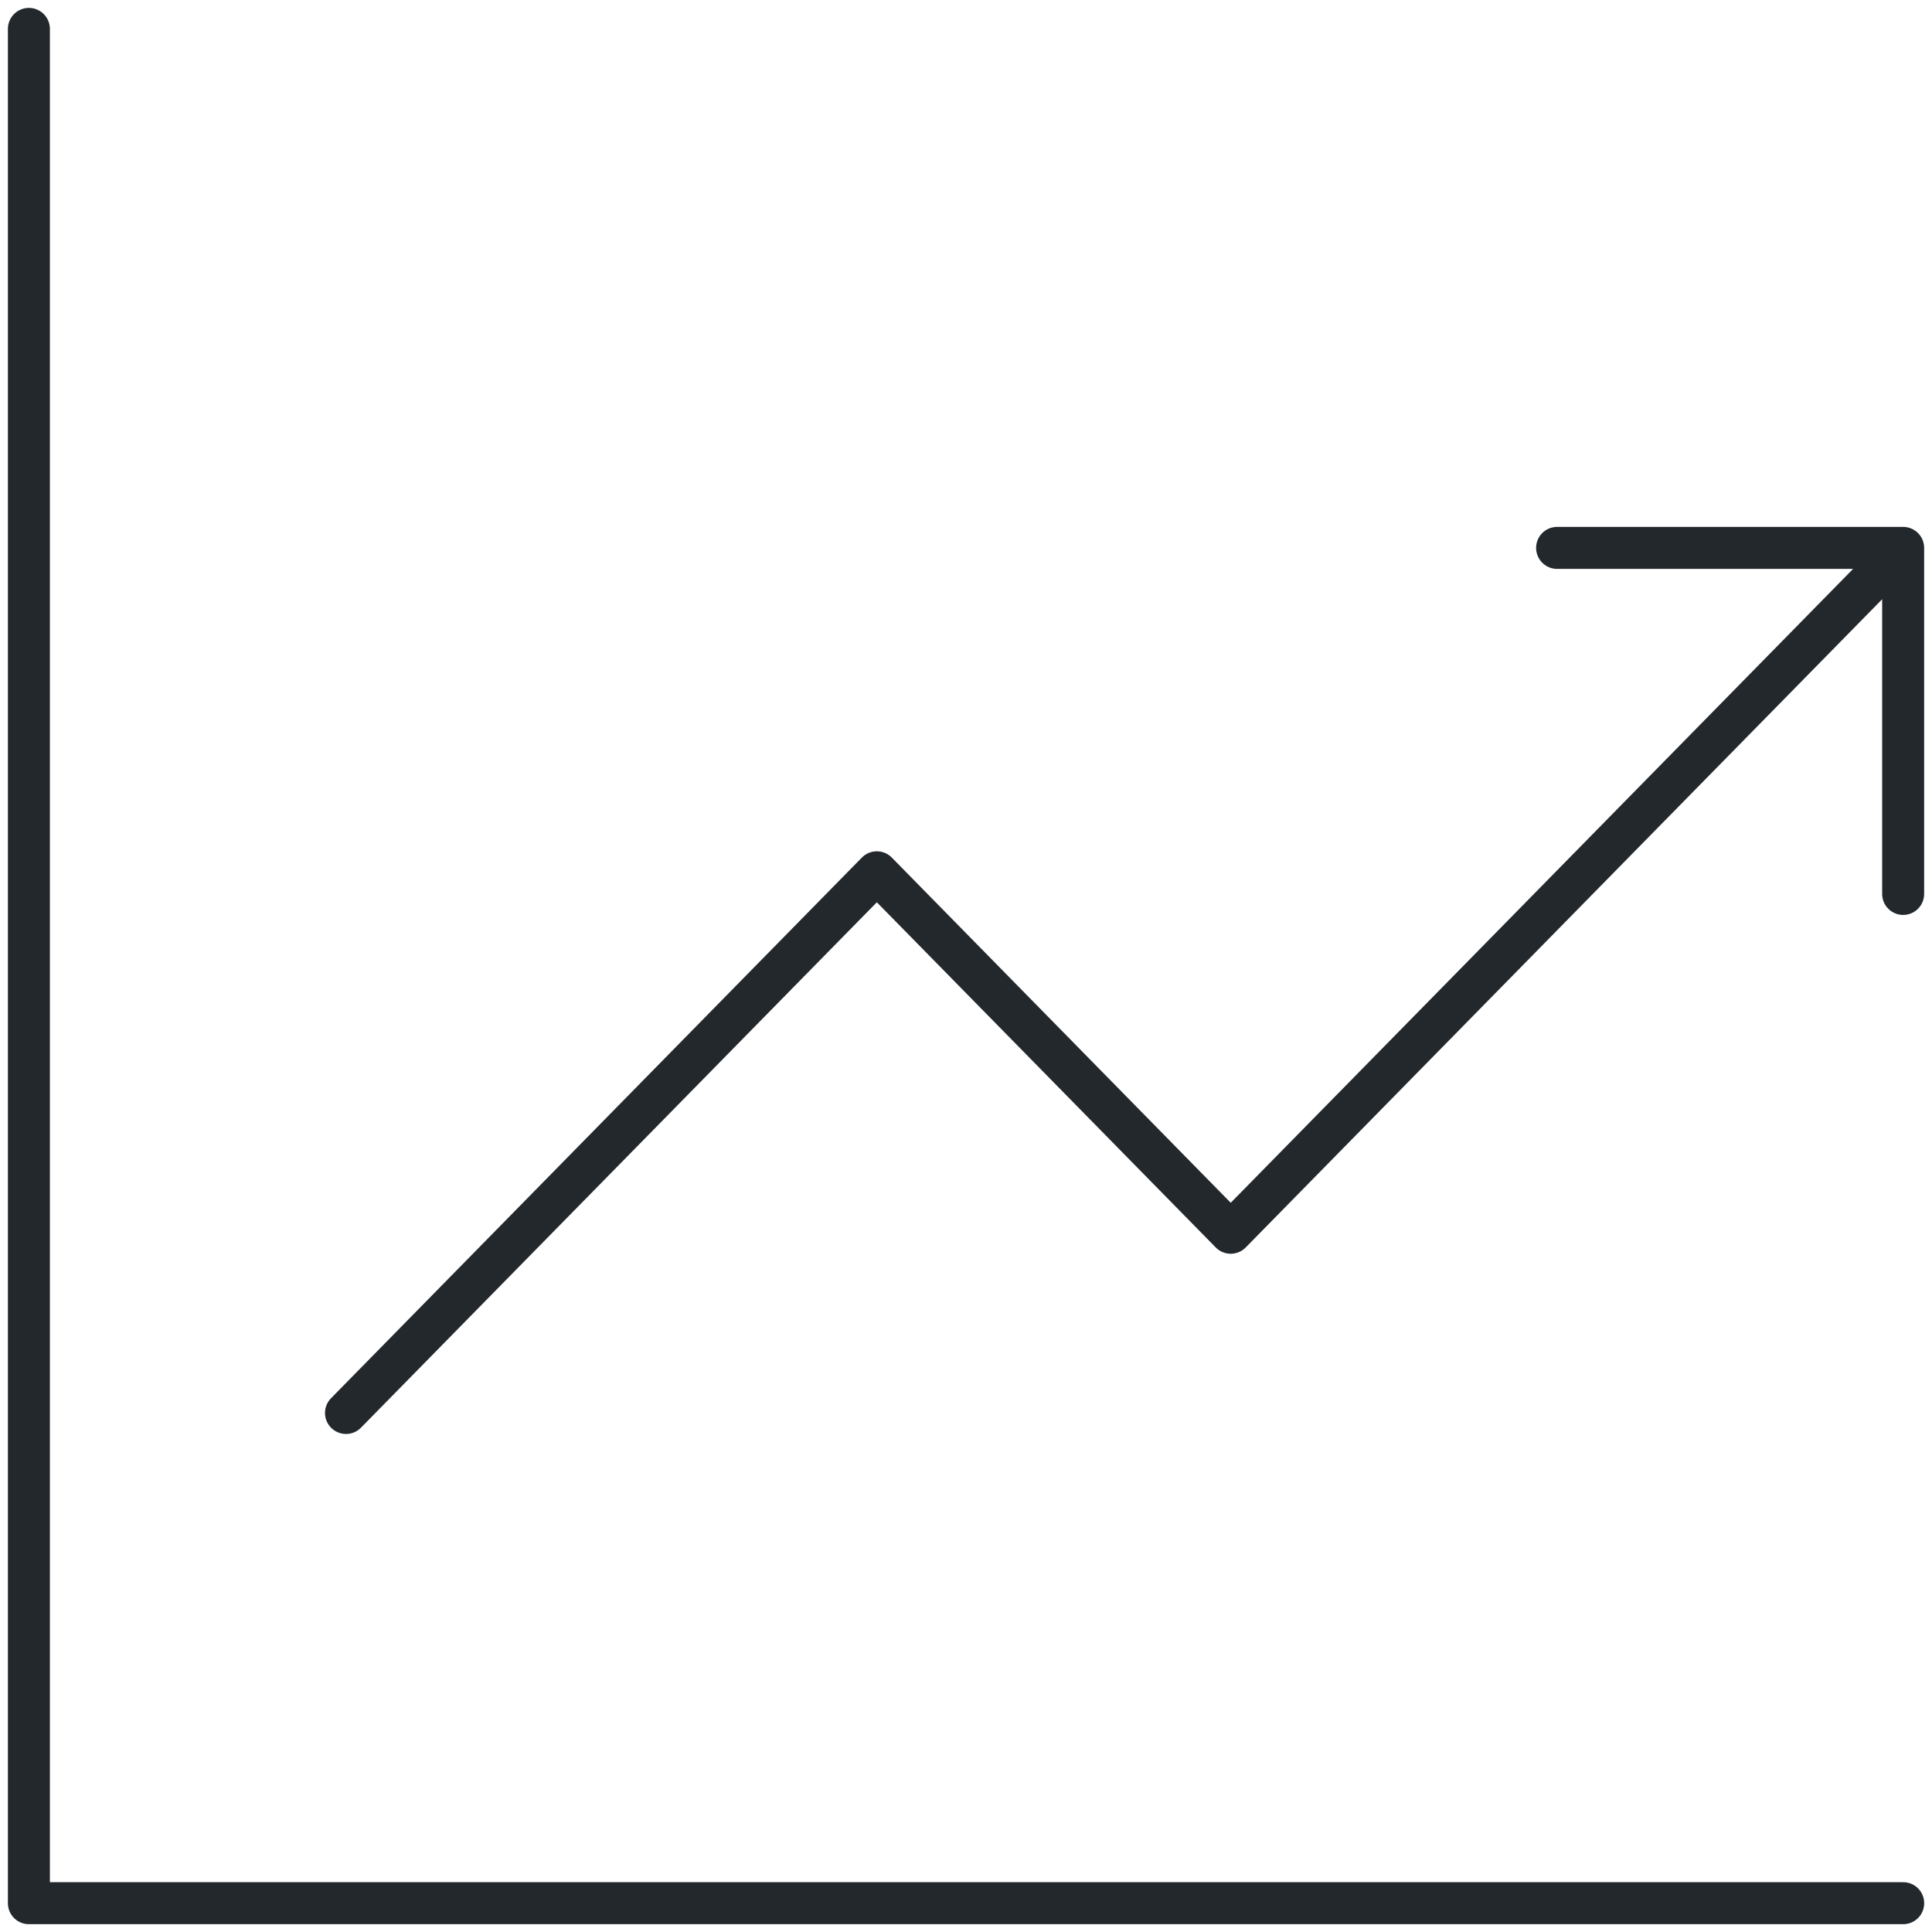
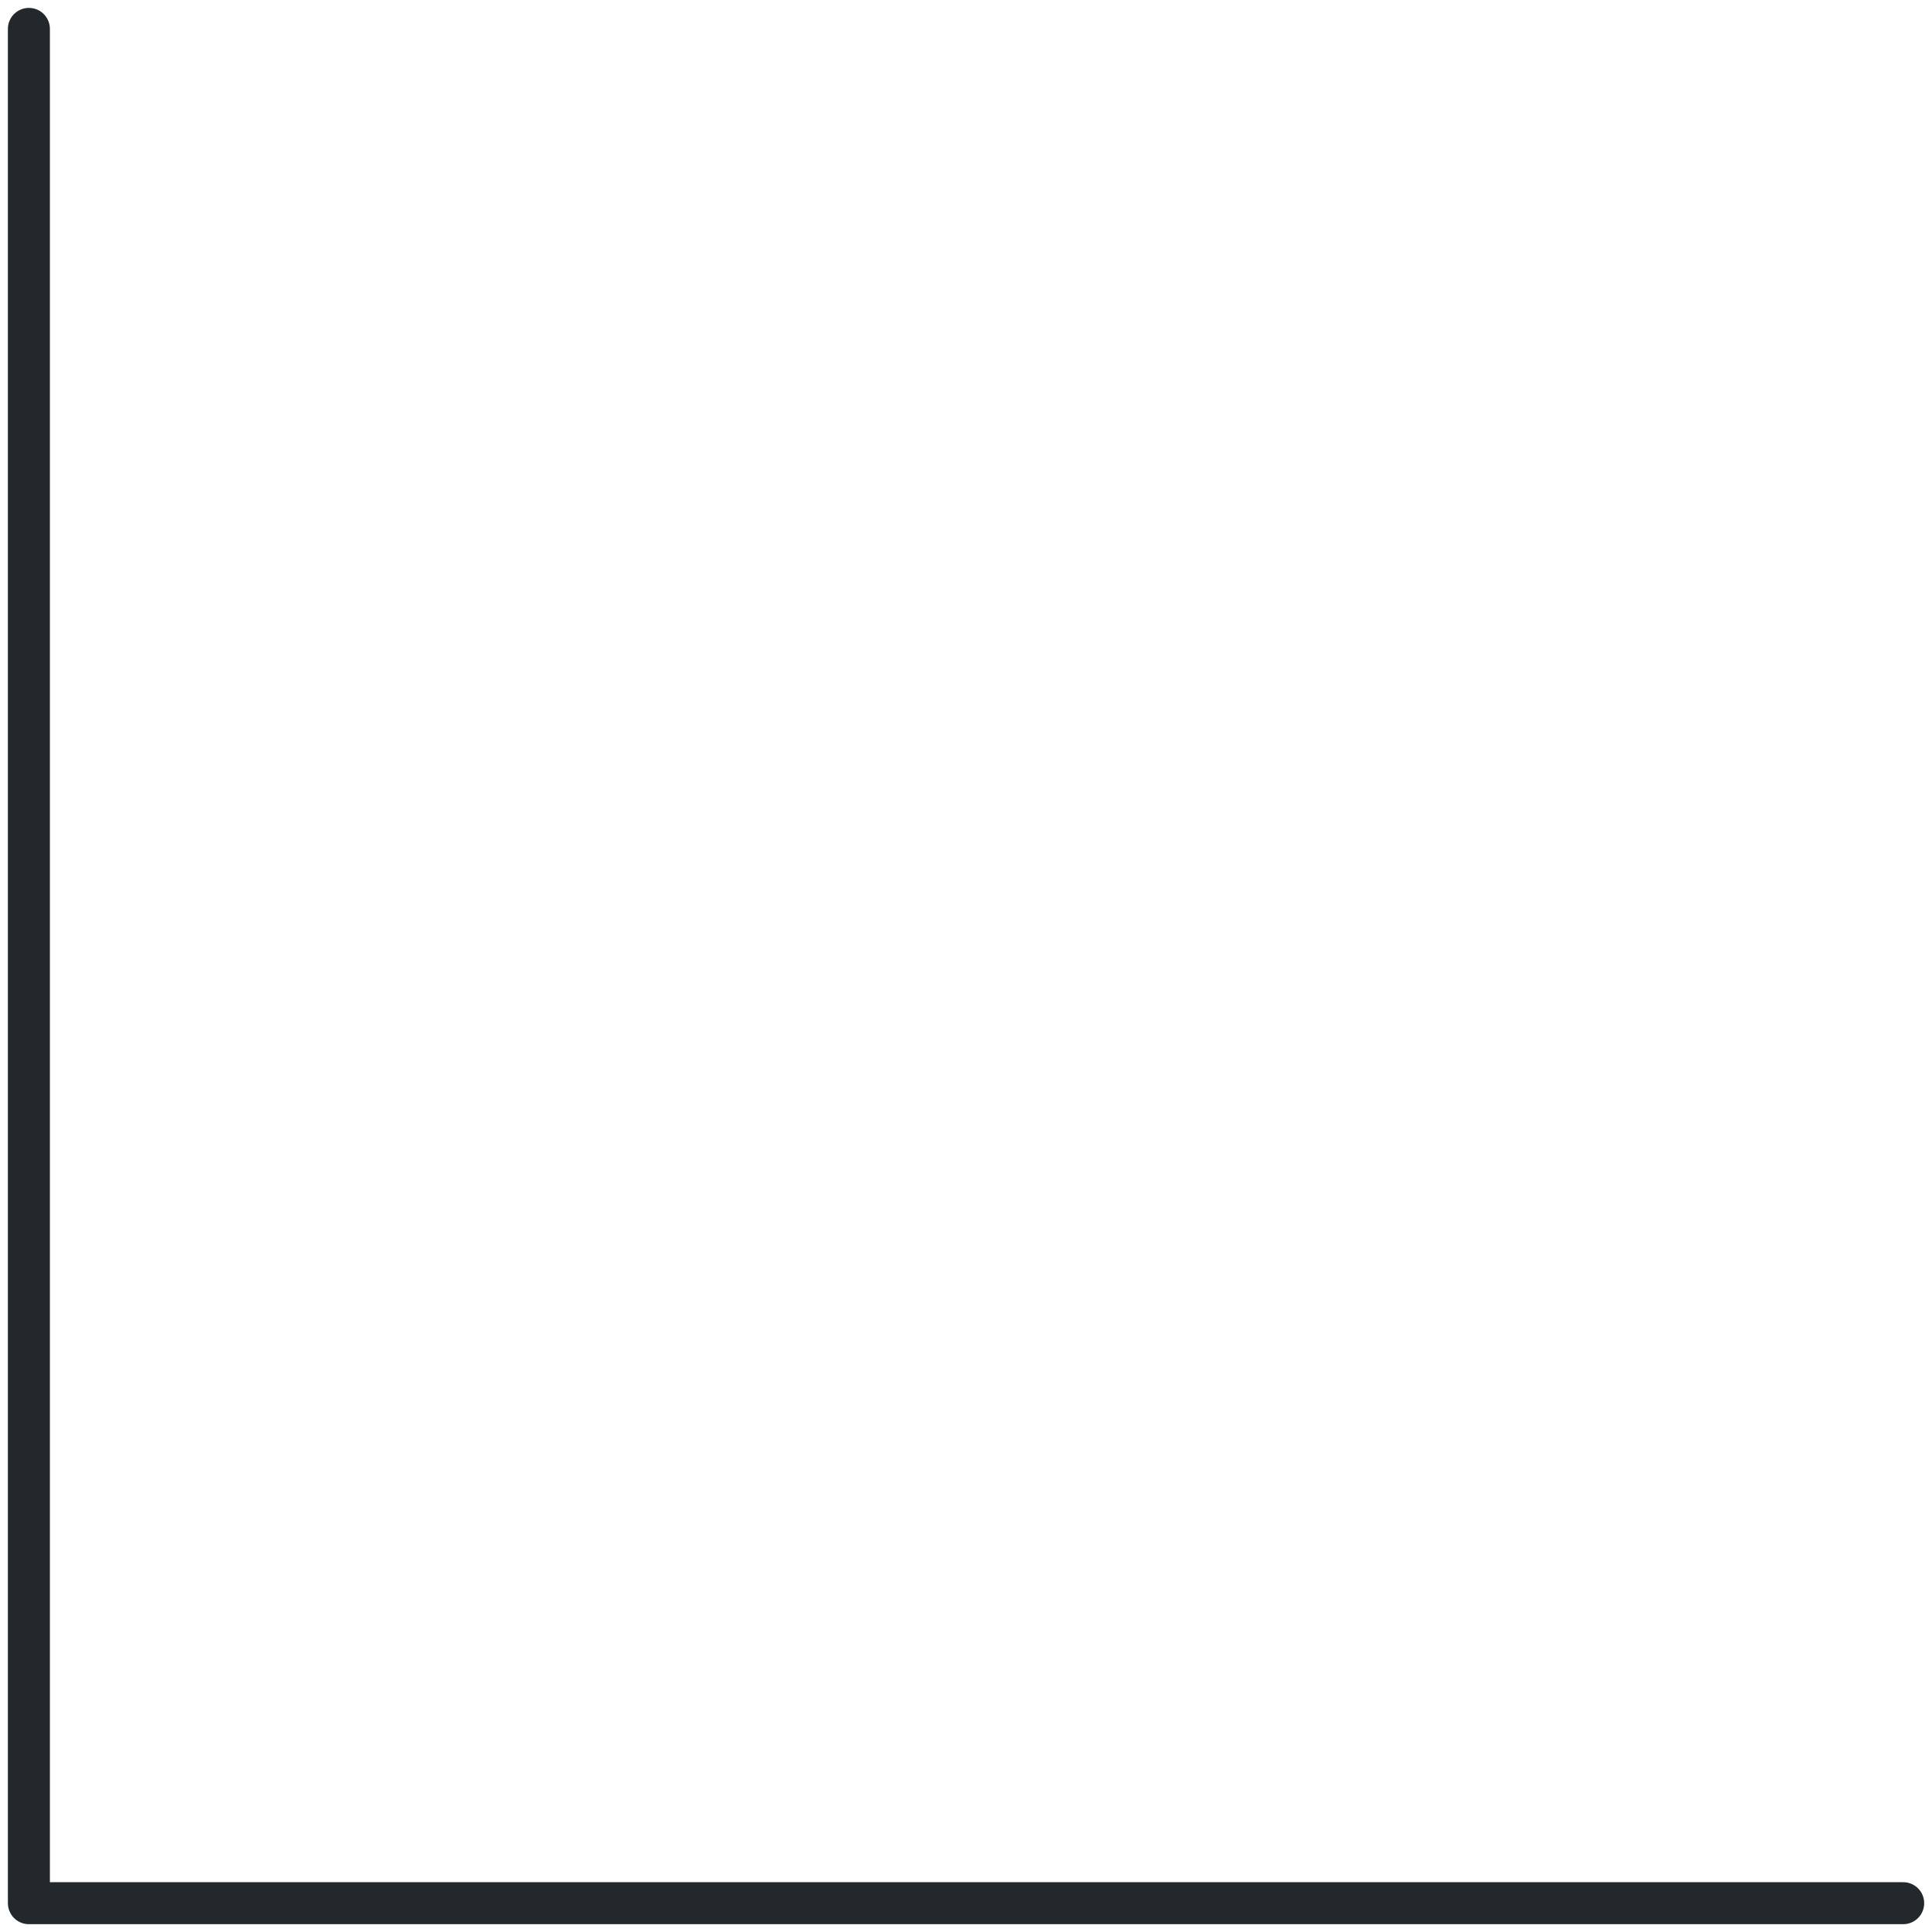
<svg xmlns="http://www.w3.org/2000/svg" width="46" height="46" viewBox="0 0 46 46" fill="none">
-   <path d="M45.313 13.045L29.303 29.351L20.877 20.769L8.238 33.642M45.313 13.045H37.074M45.313 13.045V21.284" stroke="#23282D" stroke-linecap="round" stroke-linejoin="round" />
  <path d="M0.688 0.688V45.314H45.314" stroke="#23282D" stroke-linecap="round" stroke-linejoin="round" />
</svg>